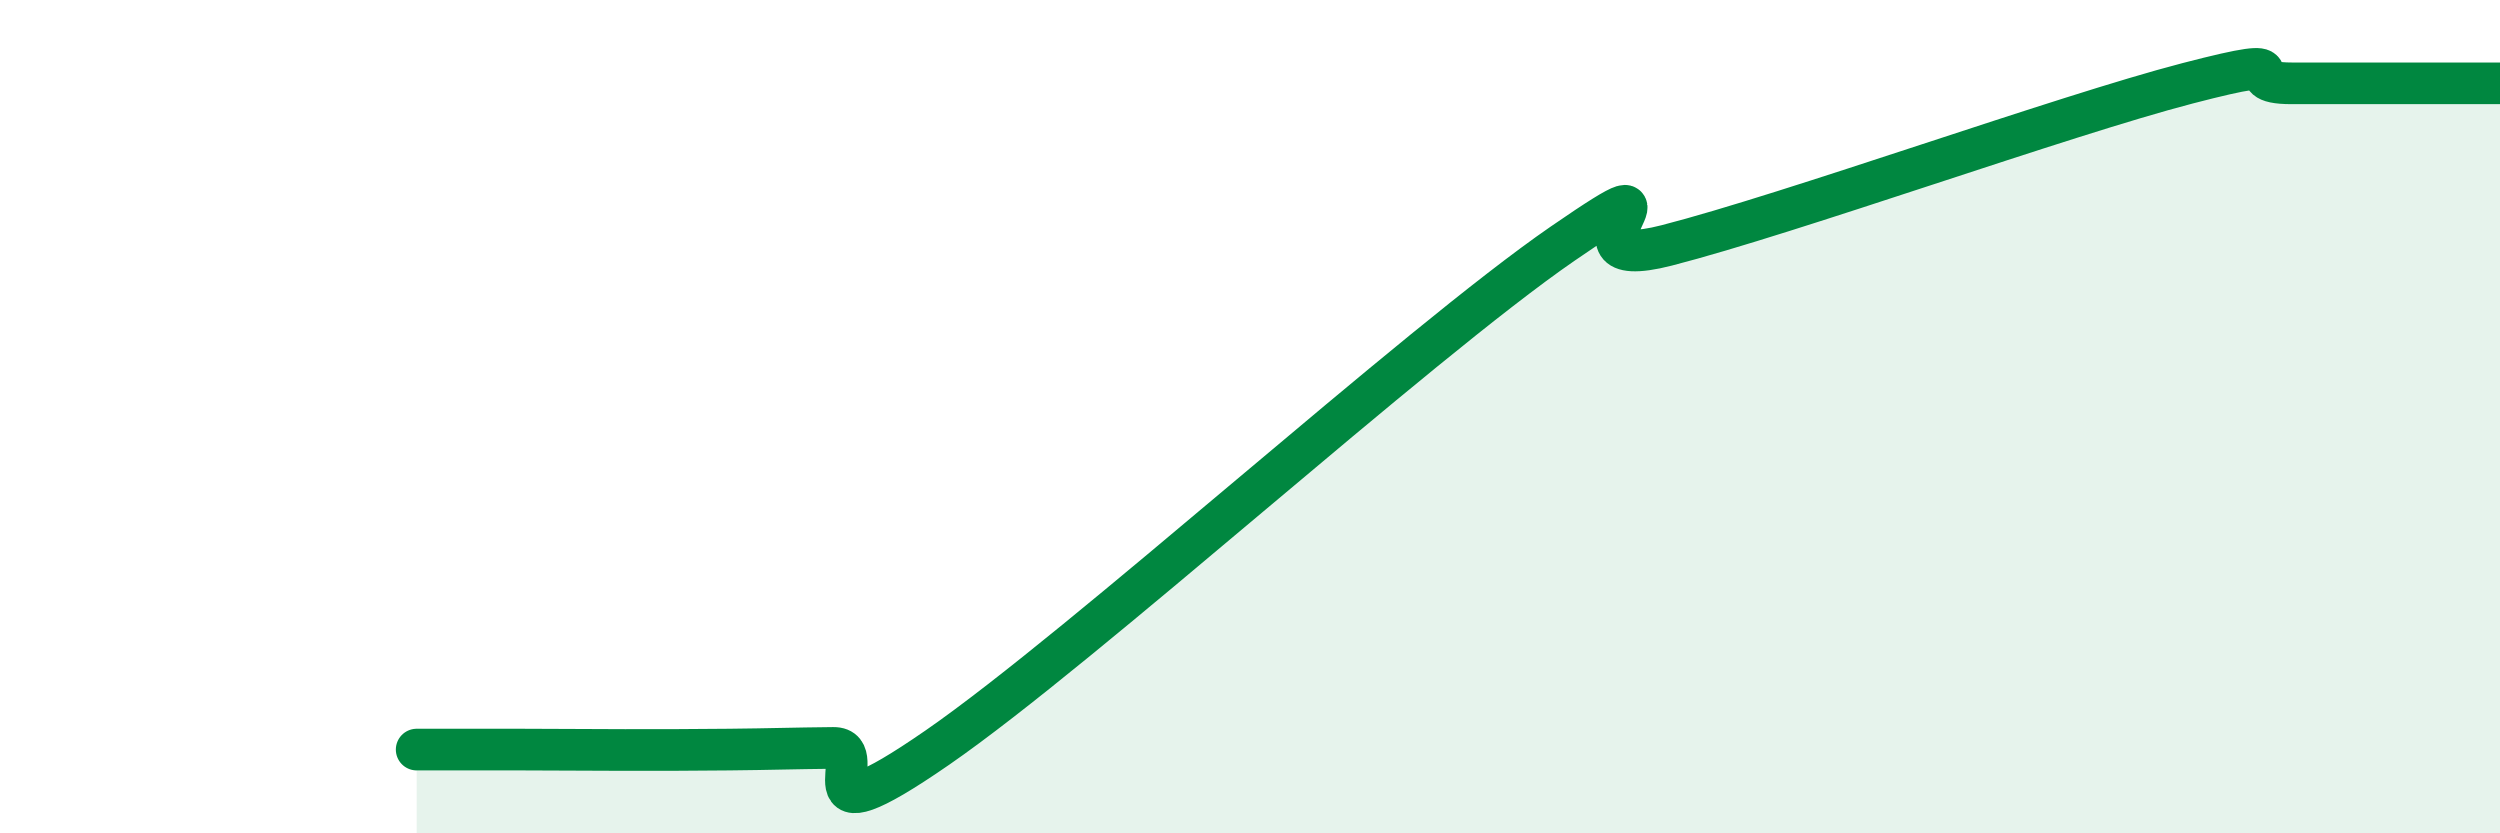
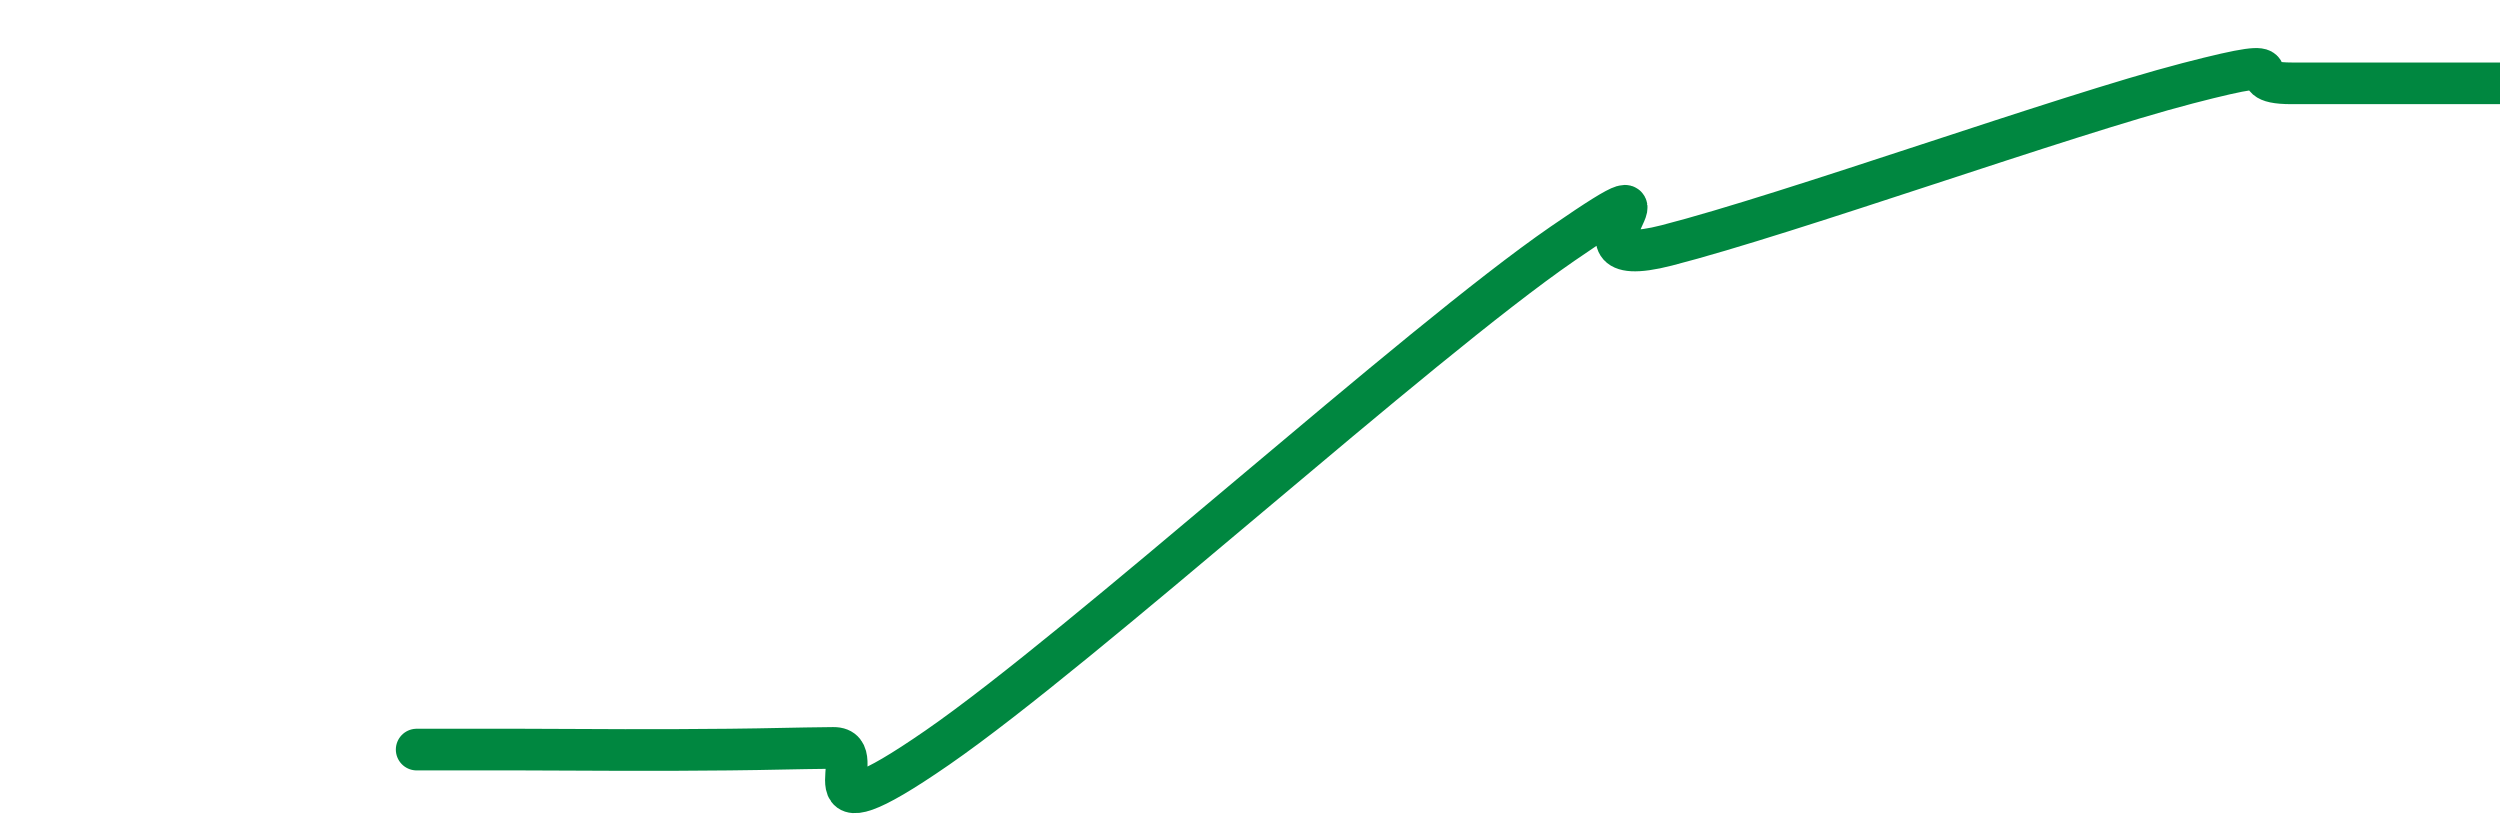
<svg xmlns="http://www.w3.org/2000/svg" width="60" height="20" viewBox="0 0 60 20">
-   <path d="M 10,17.99 C 10.5,17.99 11.5,17.99 12.5,17.99 C 13.5,17.99 14,18 15,18 C 16,18 16.5,18 17.5,17.99 C 18.5,17.98 19,17.96 20,17.95 C 21,17.94 19,20.36 22.5,17.94 C 26,15.52 34,8.26 37.5,5.85 C 41,3.44 37,6.66 40,5.89 C 43,5.12 49.5,2.78 52.5,2 C 55.5,1.22 53.5,2 55,2 C 56.5,2 59,2 60,2L60 20L10 20Z" fill="#008740" opacity="0.1" stroke-linecap="round" stroke-linejoin="round" />
  <path d="M 10,17.99 C 10.5,17.99 11.5,17.99 12.5,17.99 C 13.5,17.99 14,18 15,18 C 16,18 16.5,18 17.5,17.99 C 18.5,17.98 19,17.96 20,17.95 C 21,17.94 19,20.36 22.5,17.94 C 26,15.52 34,8.26 37.5,5.85 C 41,3.44 37,6.66 40,5.89 C 43,5.12 49.5,2.78 52.5,2 C 55.5,1.22 53.5,2 55,2 C 56.5,2 59,2 60,2" stroke="#008740" stroke-width="1" fill="none" stroke-linecap="round" stroke-linejoin="round" />
</svg>